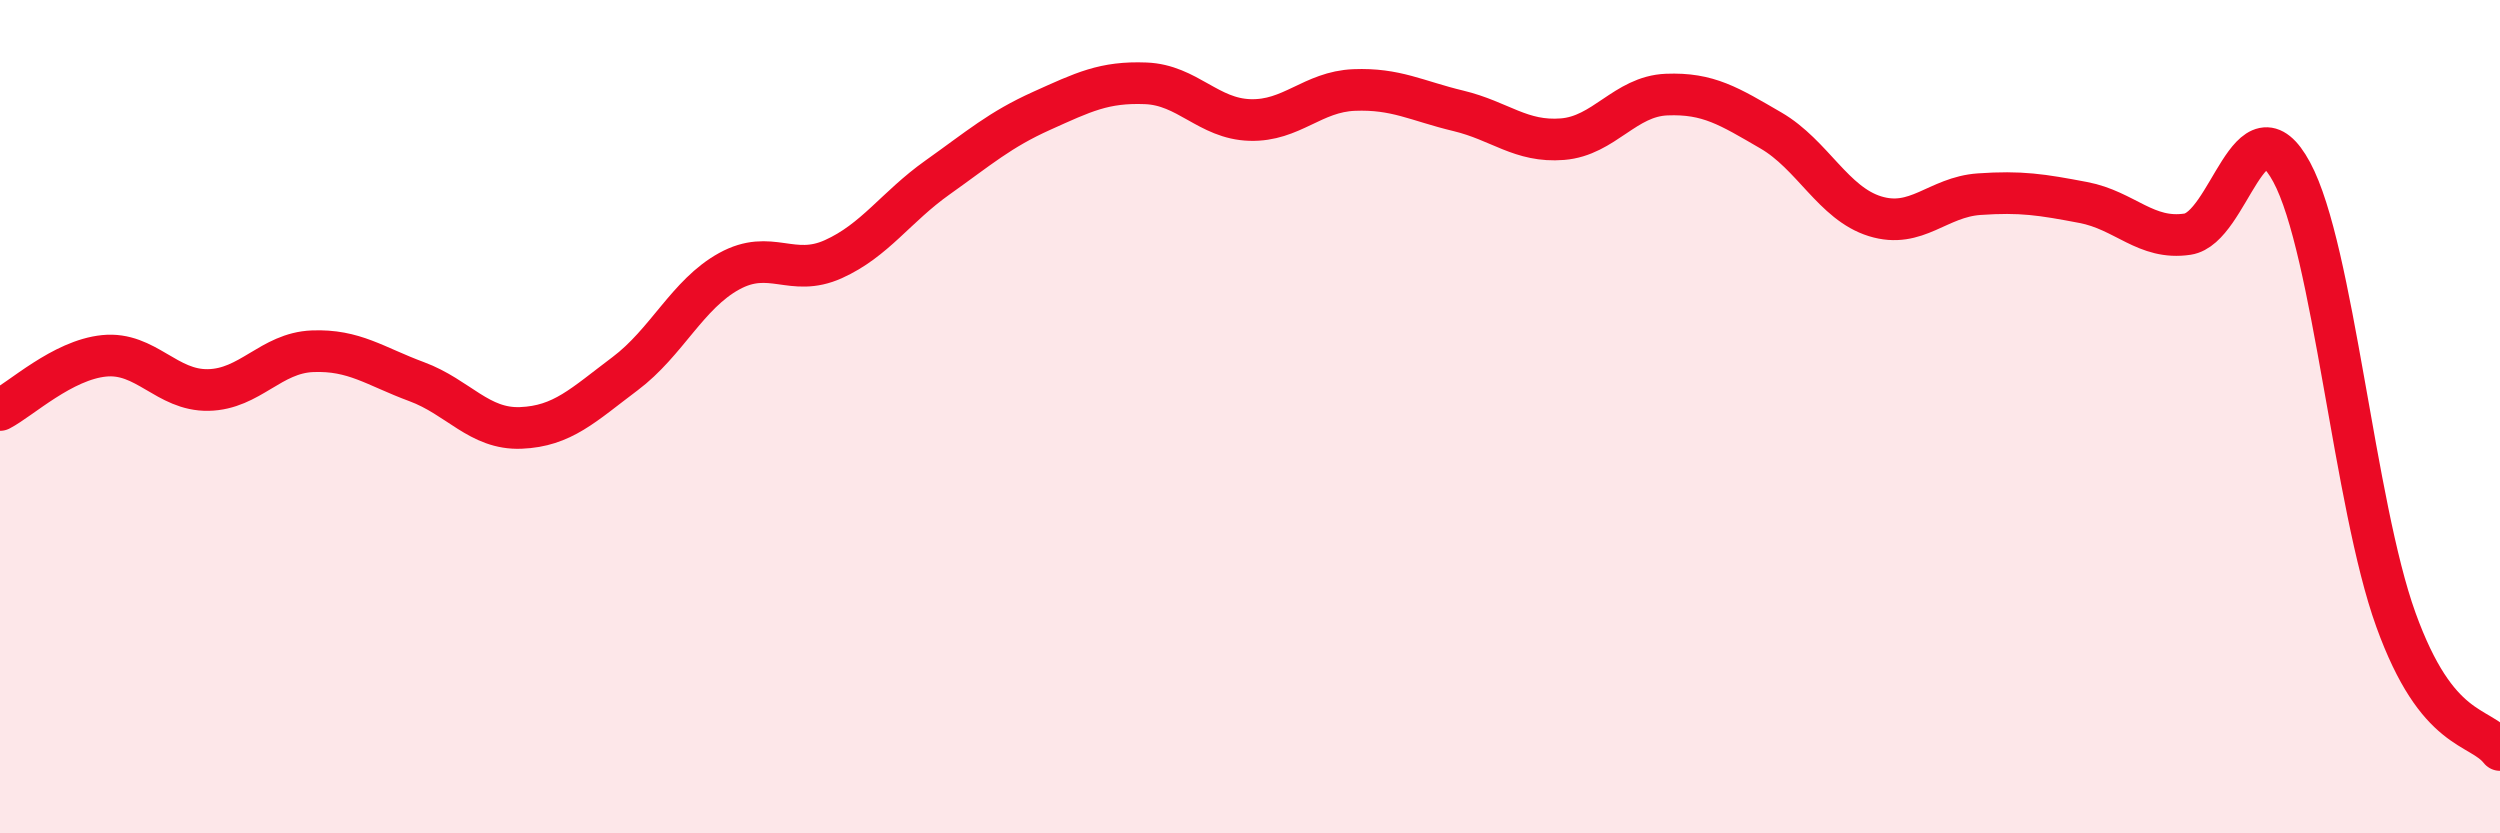
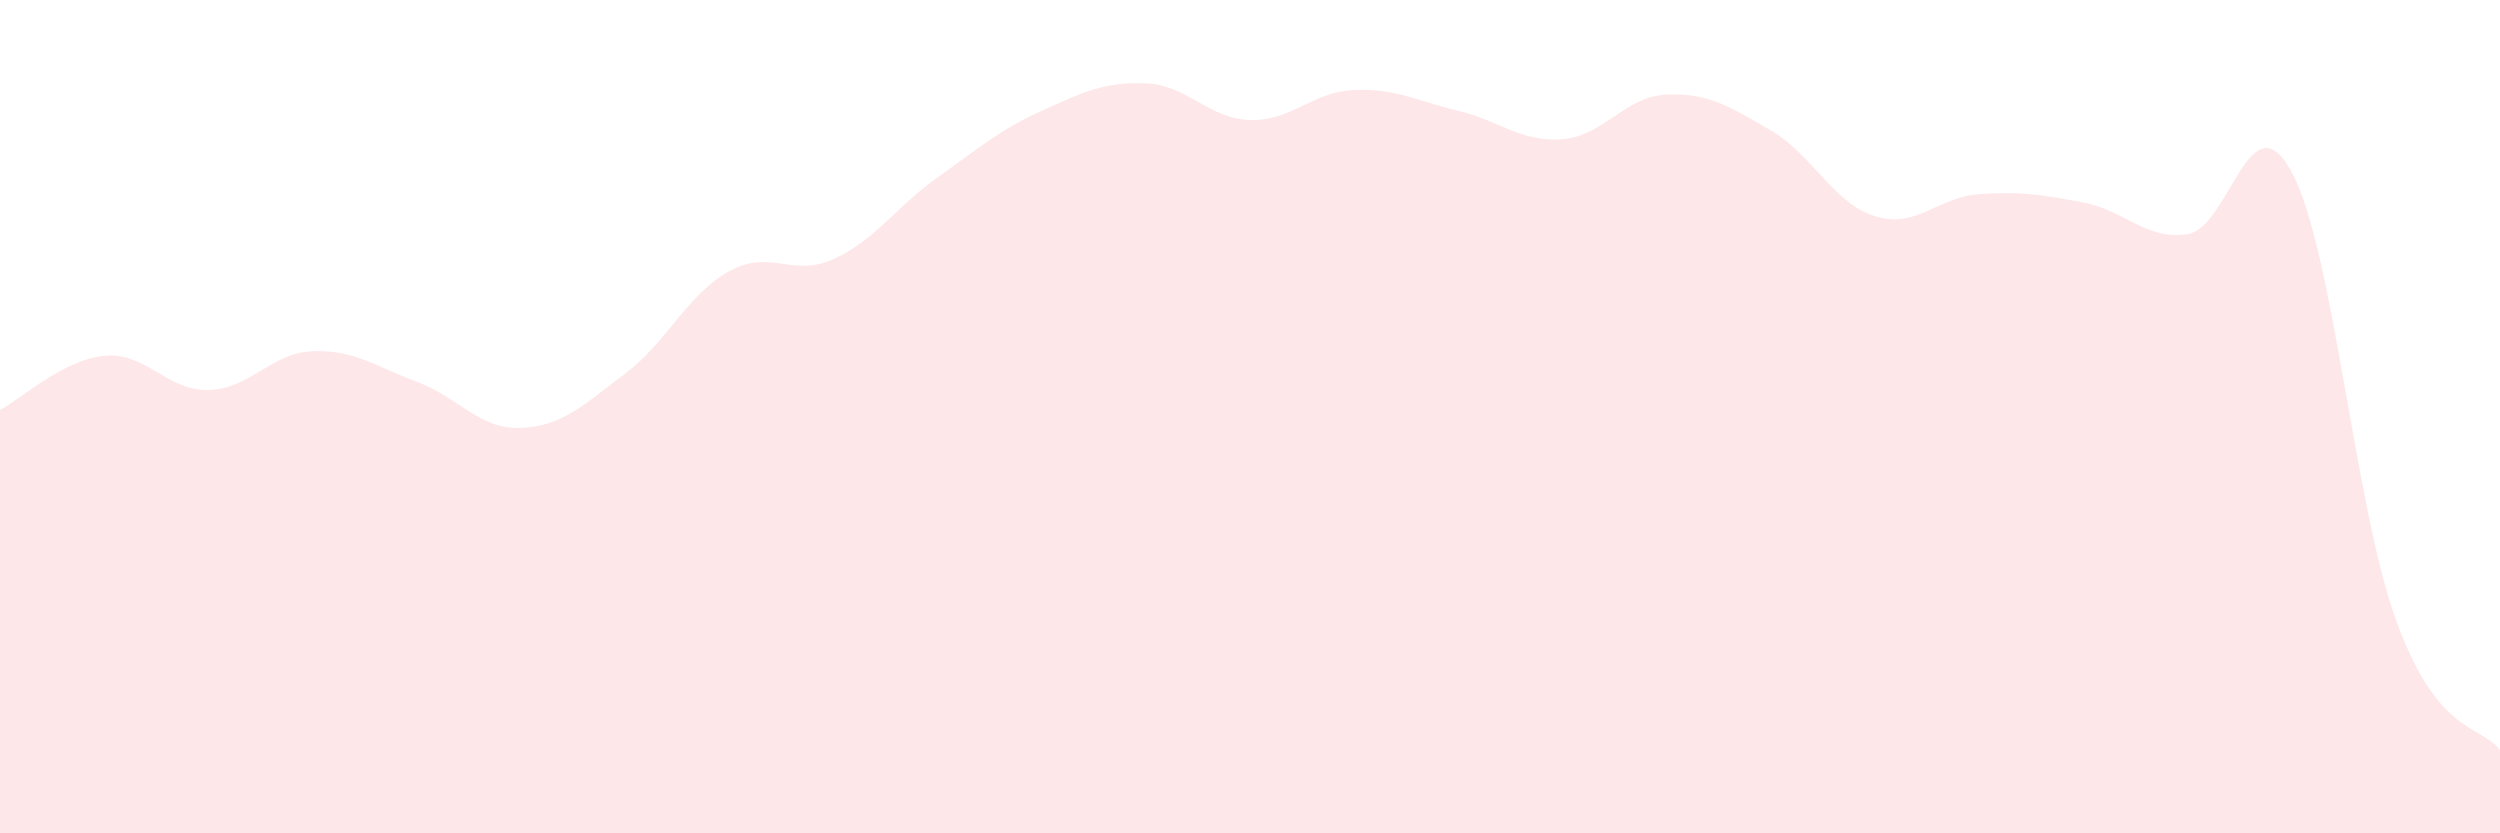
<svg xmlns="http://www.w3.org/2000/svg" width="60" height="20" viewBox="0 0 60 20">
  <path d="M 0,9.84 C 0.5,9.58 1.5,8.64 2.5,8.54 C 3.5,8.44 4,9.38 5,9.36 C 6,9.34 6.5,8.47 7.5,8.43 C 8.5,8.39 9,8.79 10,9.16 C 11,9.53 11.5,10.31 12.5,10.27 C 13.5,10.23 14,9.72 15,8.97 C 16,8.22 16.5,7.06 17.5,6.51 C 18.5,5.96 19,6.67 20,6.22 C 21,5.77 21.5,4.97 22.5,4.26 C 23.5,3.55 24,3.11 25,2.66 C 26,2.21 26.5,1.96 27.5,2 C 28.5,2.04 29,2.85 30,2.88 C 31,2.91 31.5,2.2 32.5,2.16 C 33.5,2.12 34,2.42 35,2.66 C 36,2.9 36.5,3.42 37.5,3.34 C 38.5,3.26 39,2.31 40,2.27 C 41,2.23 41.5,2.55 42.5,3.13 C 43.5,3.71 44,4.88 45,5.19 C 46,5.5 46.5,4.73 47.5,4.66 C 48.5,4.59 49,4.67 50,4.86 C 51,5.05 51.5,5.77 52.5,5.62 C 53.5,5.47 54,2.28 55,4.13 C 56,5.98 56.5,12.1 57.5,14.87 C 58.5,17.64 59.5,17.37 60,18L60 20L0 20Z" fill="#EB0A25" opacity="0.1" stroke-linecap="round" stroke-linejoin="round" />
-   <path d="M 0,9.84 C 0.5,9.58 1.5,8.64 2.5,8.54 C 3.5,8.44 4,9.38 5,9.36 C 6,9.34 6.5,8.47 7.5,8.43 C 8.5,8.39 9,8.79 10,9.16 C 11,9.53 11.5,10.31 12.5,10.27 C 13.5,10.23 14,9.72 15,8.97 C 16,8.22 16.5,7.06 17.5,6.51 C 18.5,5.96 19,6.67 20,6.22 C 21,5.77 21.5,4.97 22.5,4.26 C 23.5,3.55 24,3.11 25,2.66 C 26,2.21 26.5,1.96 27.5,2 C 28.5,2.04 29,2.85 30,2.88 C 31,2.91 31.5,2.2 32.5,2.16 C 33.5,2.12 34,2.42 35,2.66 C 36,2.9 36.5,3.42 37.5,3.34 C 38.5,3.26 39,2.31 40,2.27 C 41,2.23 41.5,2.55 42.5,3.13 C 43.5,3.71 44,4.88 45,5.19 C 46,5.5 46.5,4.73 47.5,4.66 C 48.5,4.59 49,4.67 50,4.86 C 51,5.05 51.5,5.77 52.5,5.62 C 53.5,5.47 54,2.28 55,4.13 C 56,5.98 56.5,12.1 57.5,14.87 C 58.5,17.64 59.5,17.37 60,18" stroke="#EB0A25" stroke-width="1" fill="none" stroke-linecap="round" stroke-linejoin="round" />
</svg>